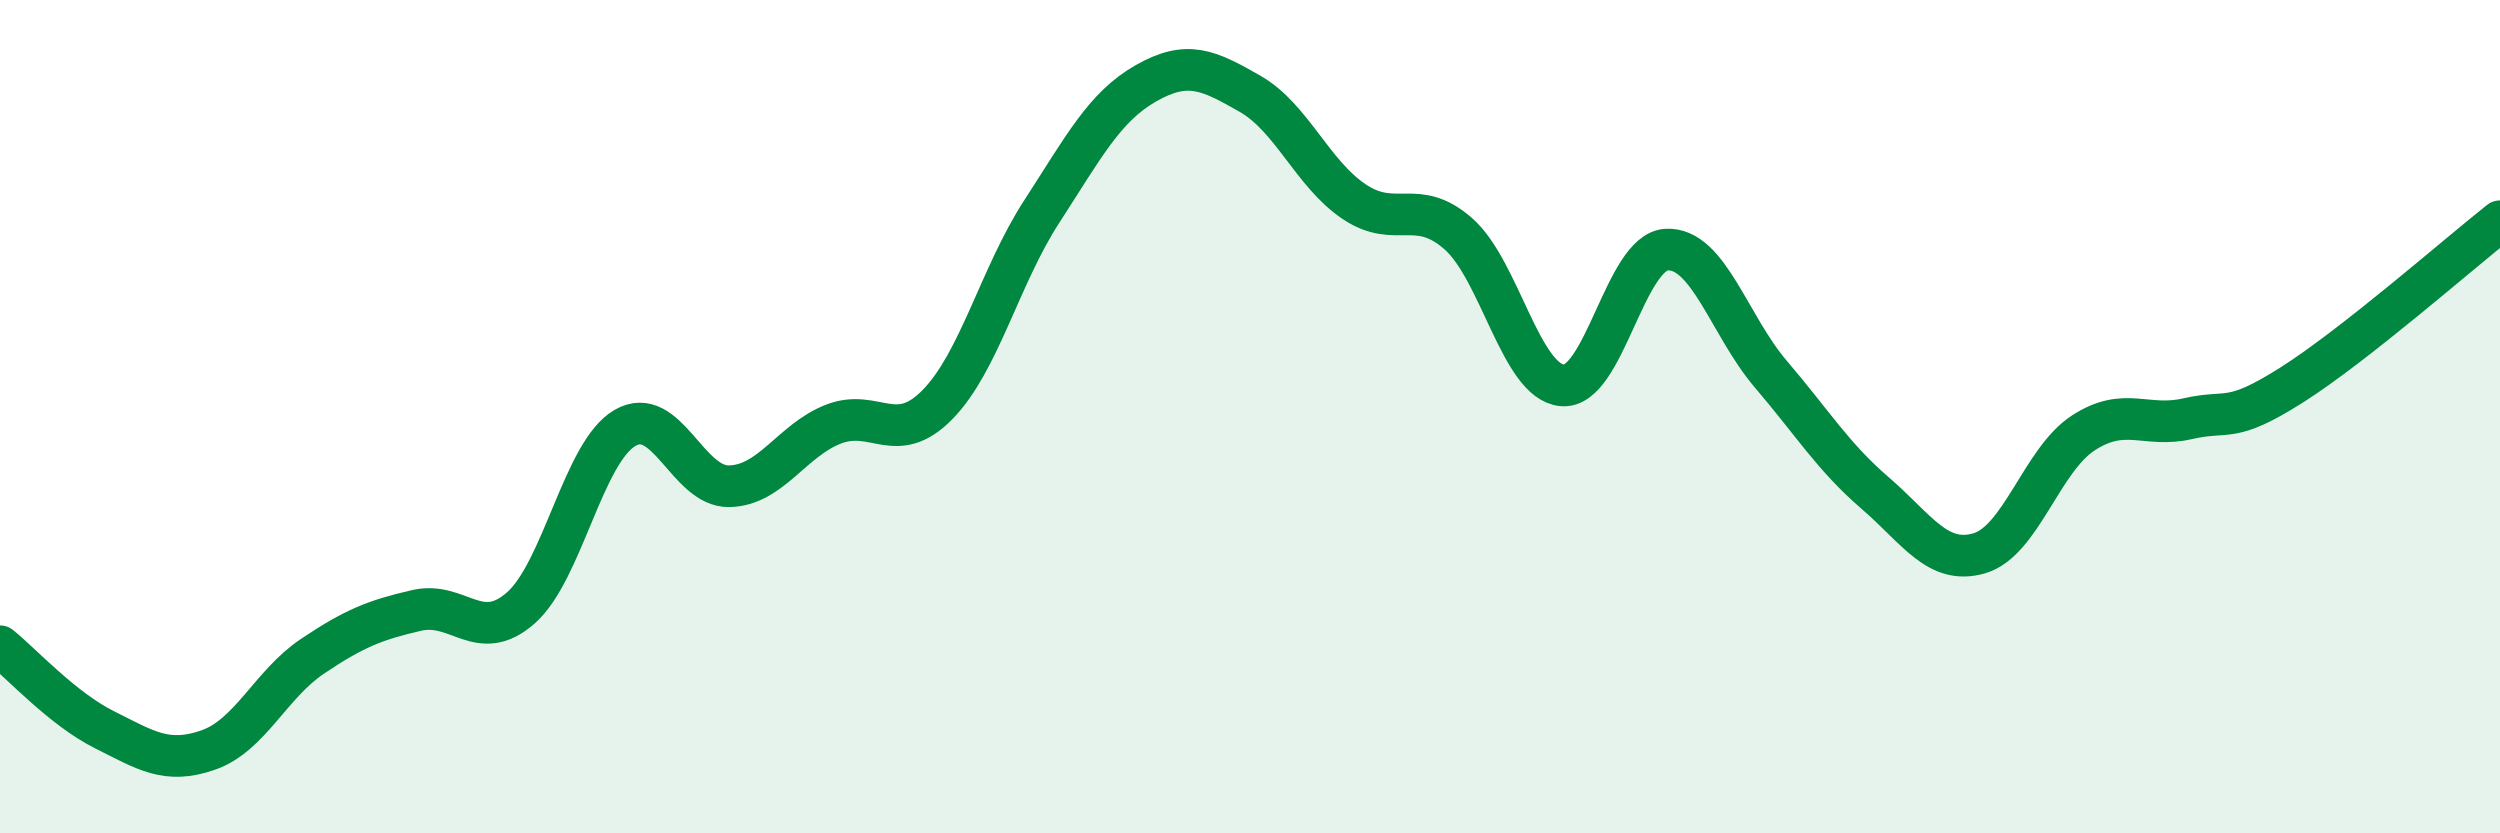
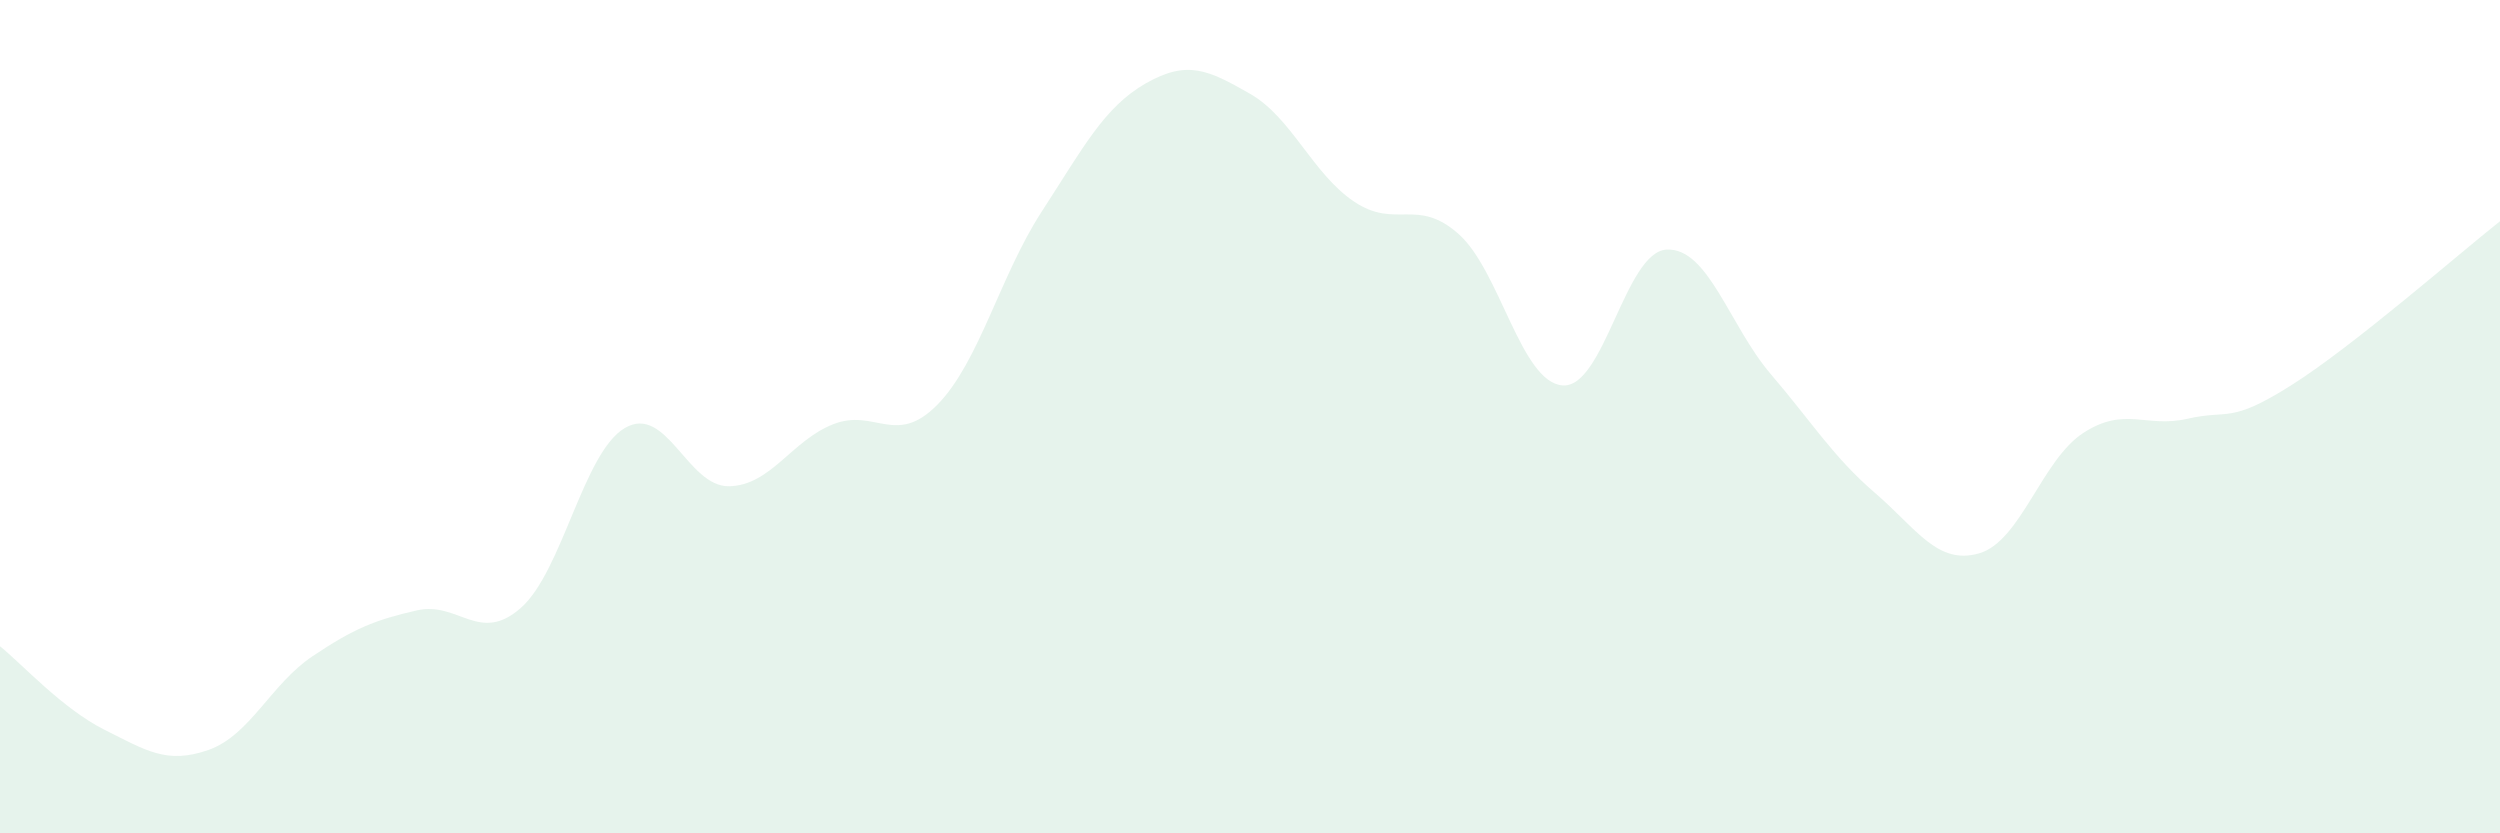
<svg xmlns="http://www.w3.org/2000/svg" width="60" height="20" viewBox="0 0 60 20">
  <path d="M 0,15.51 C 0.5,15.91 1.5,17.01 2.5,17.51 C 3.5,18.01 4,18.35 5,18 C 6,17.65 6.5,16.42 7.5,15.75 C 8.5,15.08 9,14.88 10,14.65 C 11,14.42 11.5,15.47 12.5,14.59 C 13.5,13.71 14,10.85 15,10.27 C 16,9.69 16.5,11.69 17.5,11.67 C 18.5,11.65 19,10.57 20,10.18 C 21,9.79 21.5,10.73 22.5,9.71 C 23.5,8.69 24,6.62 25,5.08 C 26,3.54 26.5,2.57 27.5,2 C 28.5,1.43 29,1.68 30,2.25 C 31,2.82 31.5,4.17 32.5,4.84 C 33.5,5.51 34,4.73 35,5.61 C 36,6.49 36.5,9.17 37.5,9.25 C 38.5,9.33 39,6.04 40,5.99 C 41,5.94 41.5,7.81 42.5,8.98 C 43.5,10.15 44,10.97 45,11.83 C 46,12.69 46.5,13.57 47.5,13.28 C 48.5,12.99 49,11.04 50,10.39 C 51,9.74 51.5,10.28 52.5,10.05 C 53.5,9.82 53.5,10.19 55,9.24 C 56.5,8.29 59,6.1 60,5.31L60 20L0 20Z" fill="#008740" opacity="0.1" stroke-linecap="round" stroke-linejoin="round" />
-   <path d="M 0,15.51 C 0.5,15.91 1.5,17.01 2.5,17.51 C 3.5,18.01 4,18.35 5,18 C 6,17.65 6.5,16.42 7.5,15.75 C 8.5,15.08 9,14.88 10,14.65 C 11,14.42 11.5,15.47 12.5,14.59 C 13.5,13.71 14,10.85 15,10.27 C 16,9.69 16.5,11.69 17.5,11.67 C 18.5,11.65 19,10.57 20,10.18 C 21,9.79 21.5,10.73 22.5,9.71 C 23.5,8.69 24,6.62 25,5.08 C 26,3.54 26.5,2.57 27.5,2 C 28.5,1.43 29,1.68 30,2.25 C 31,2.82 31.5,4.17 32.5,4.84 C 33.5,5.51 34,4.73 35,5.61 C 36,6.49 36.5,9.17 37.5,9.25 C 38.5,9.33 39,6.04 40,5.99 C 41,5.94 41.5,7.81 42.5,8.98 C 43.5,10.15 44,10.97 45,11.83 C 46,12.69 46.5,13.57 47.5,13.28 C 48.5,12.99 49,11.04 50,10.39 C 51,9.74 51.5,10.28 52.5,10.05 C 53.5,9.82 53.5,10.19 55,9.24 C 56.5,8.29 59,6.1 60,5.31" stroke="#008740" stroke-width="1" fill="none" stroke-linecap="round" stroke-linejoin="round" />
</svg>